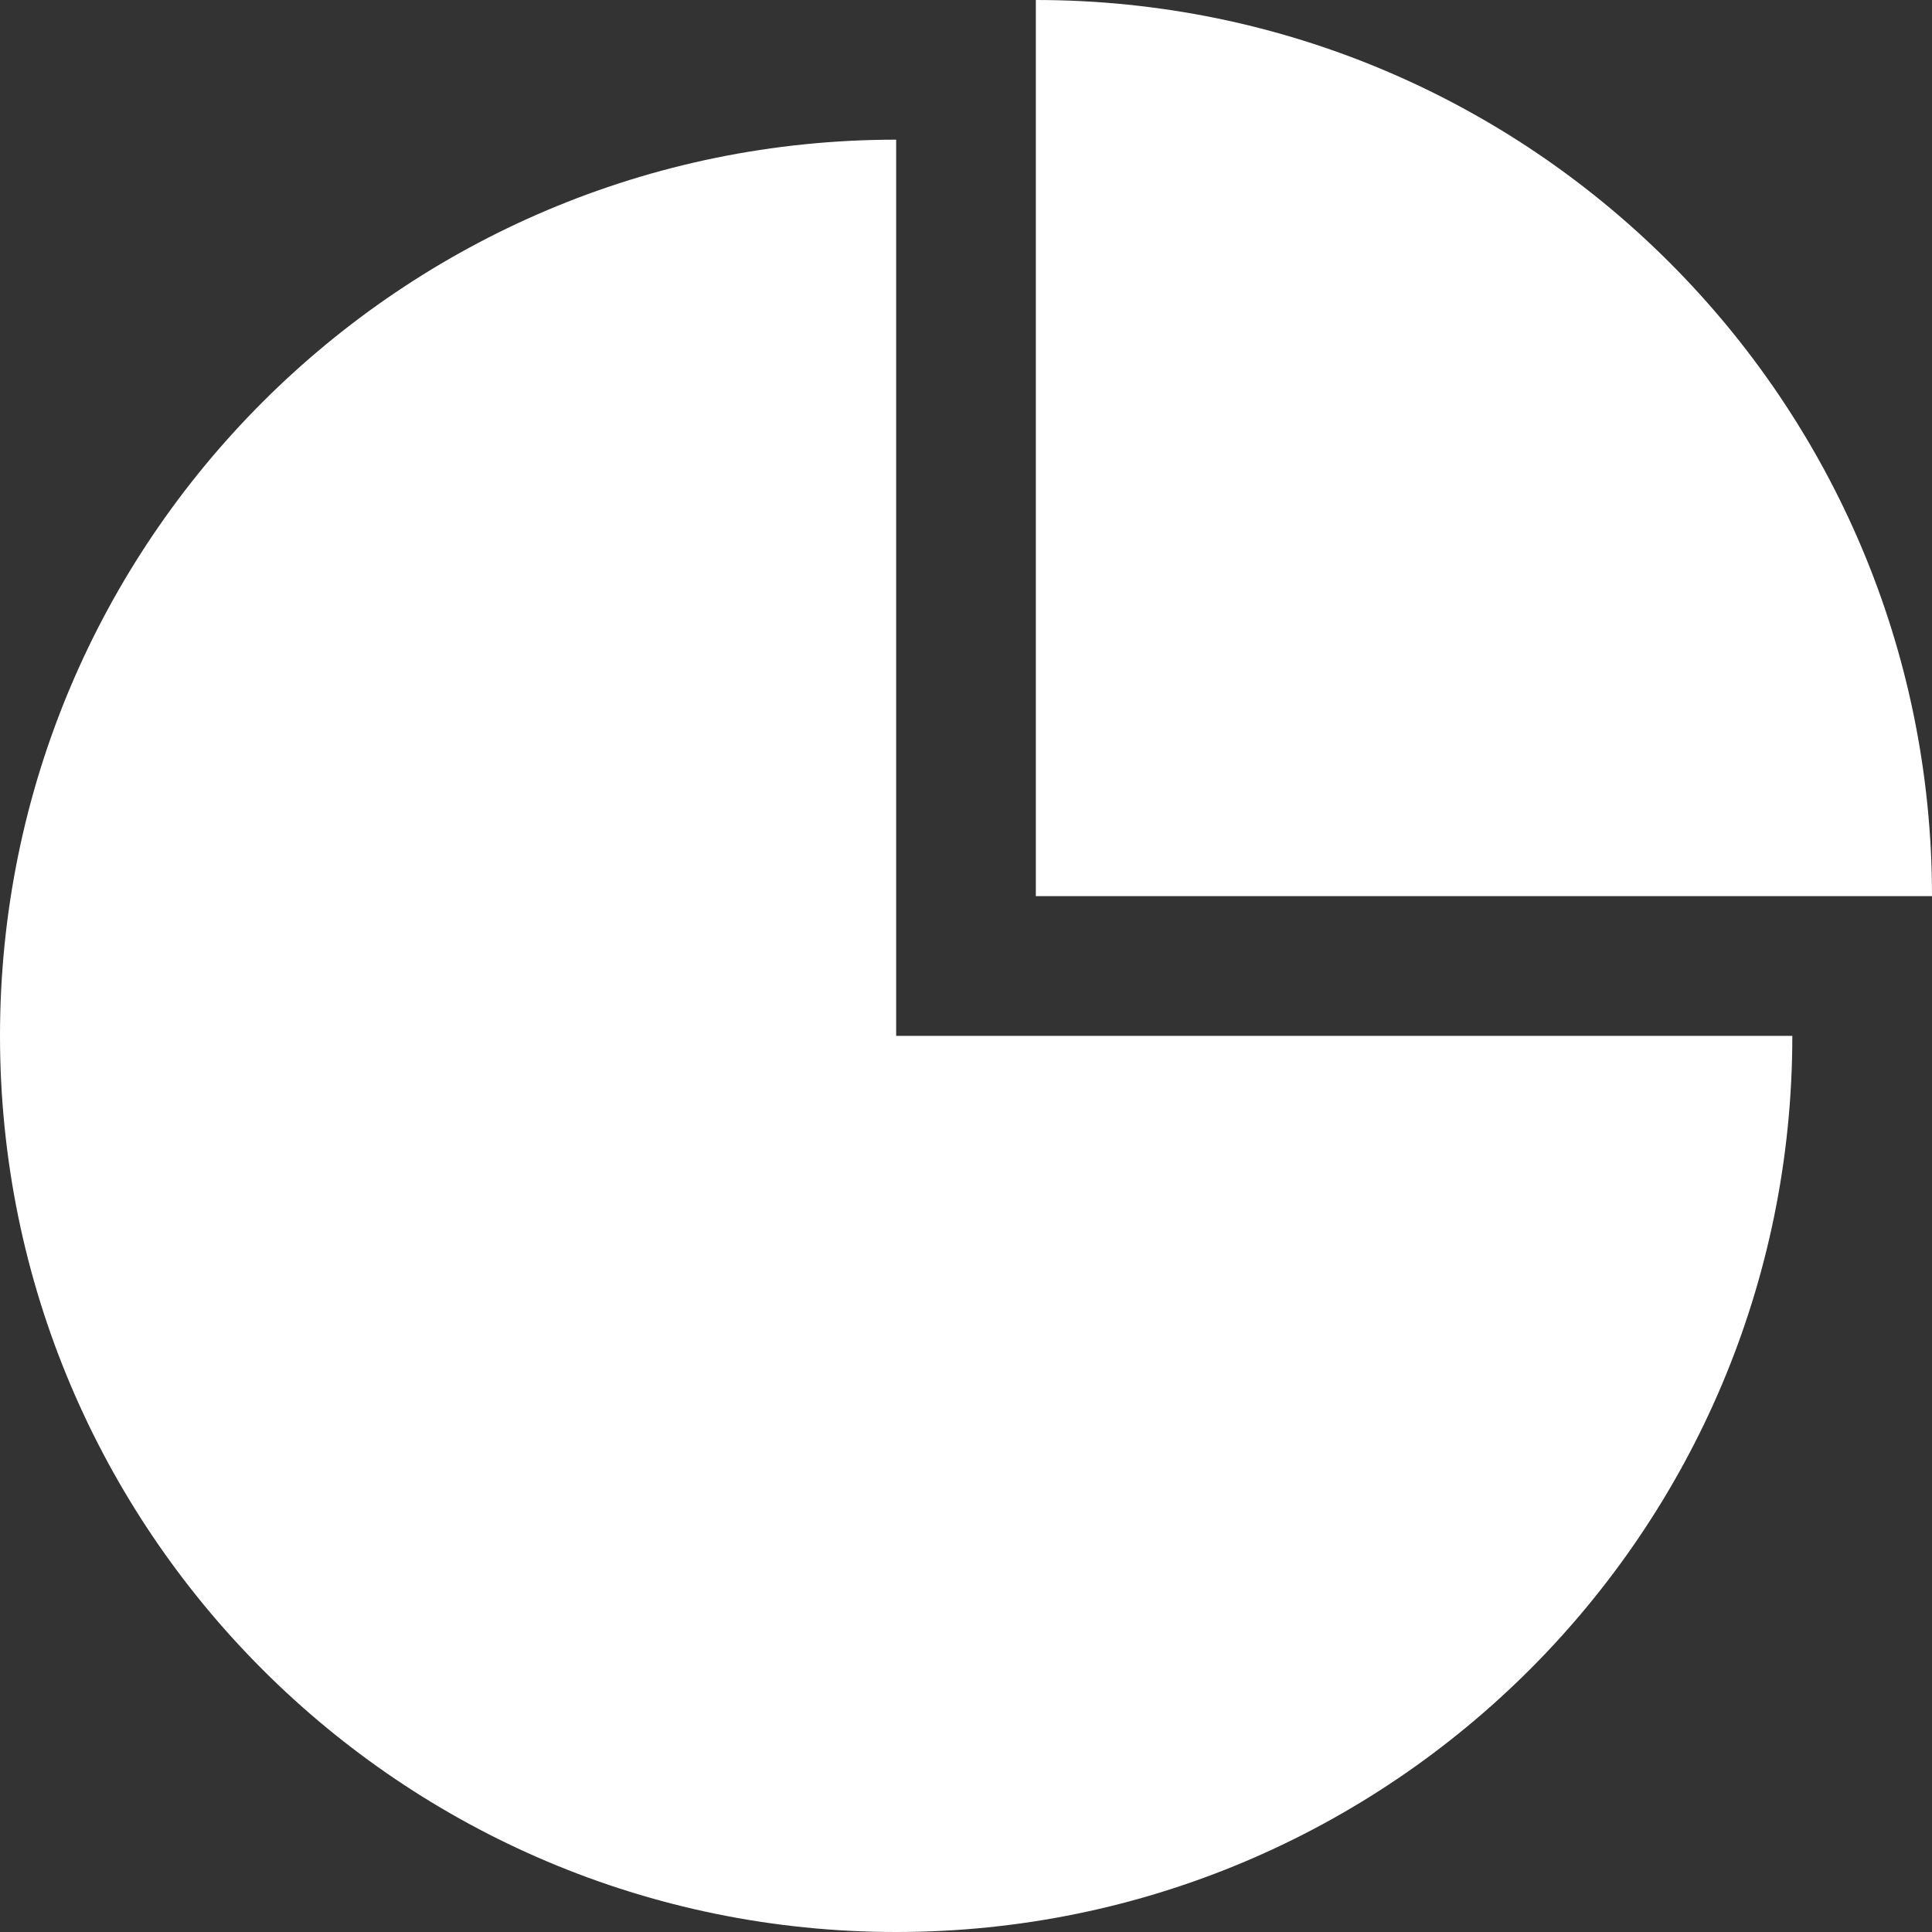
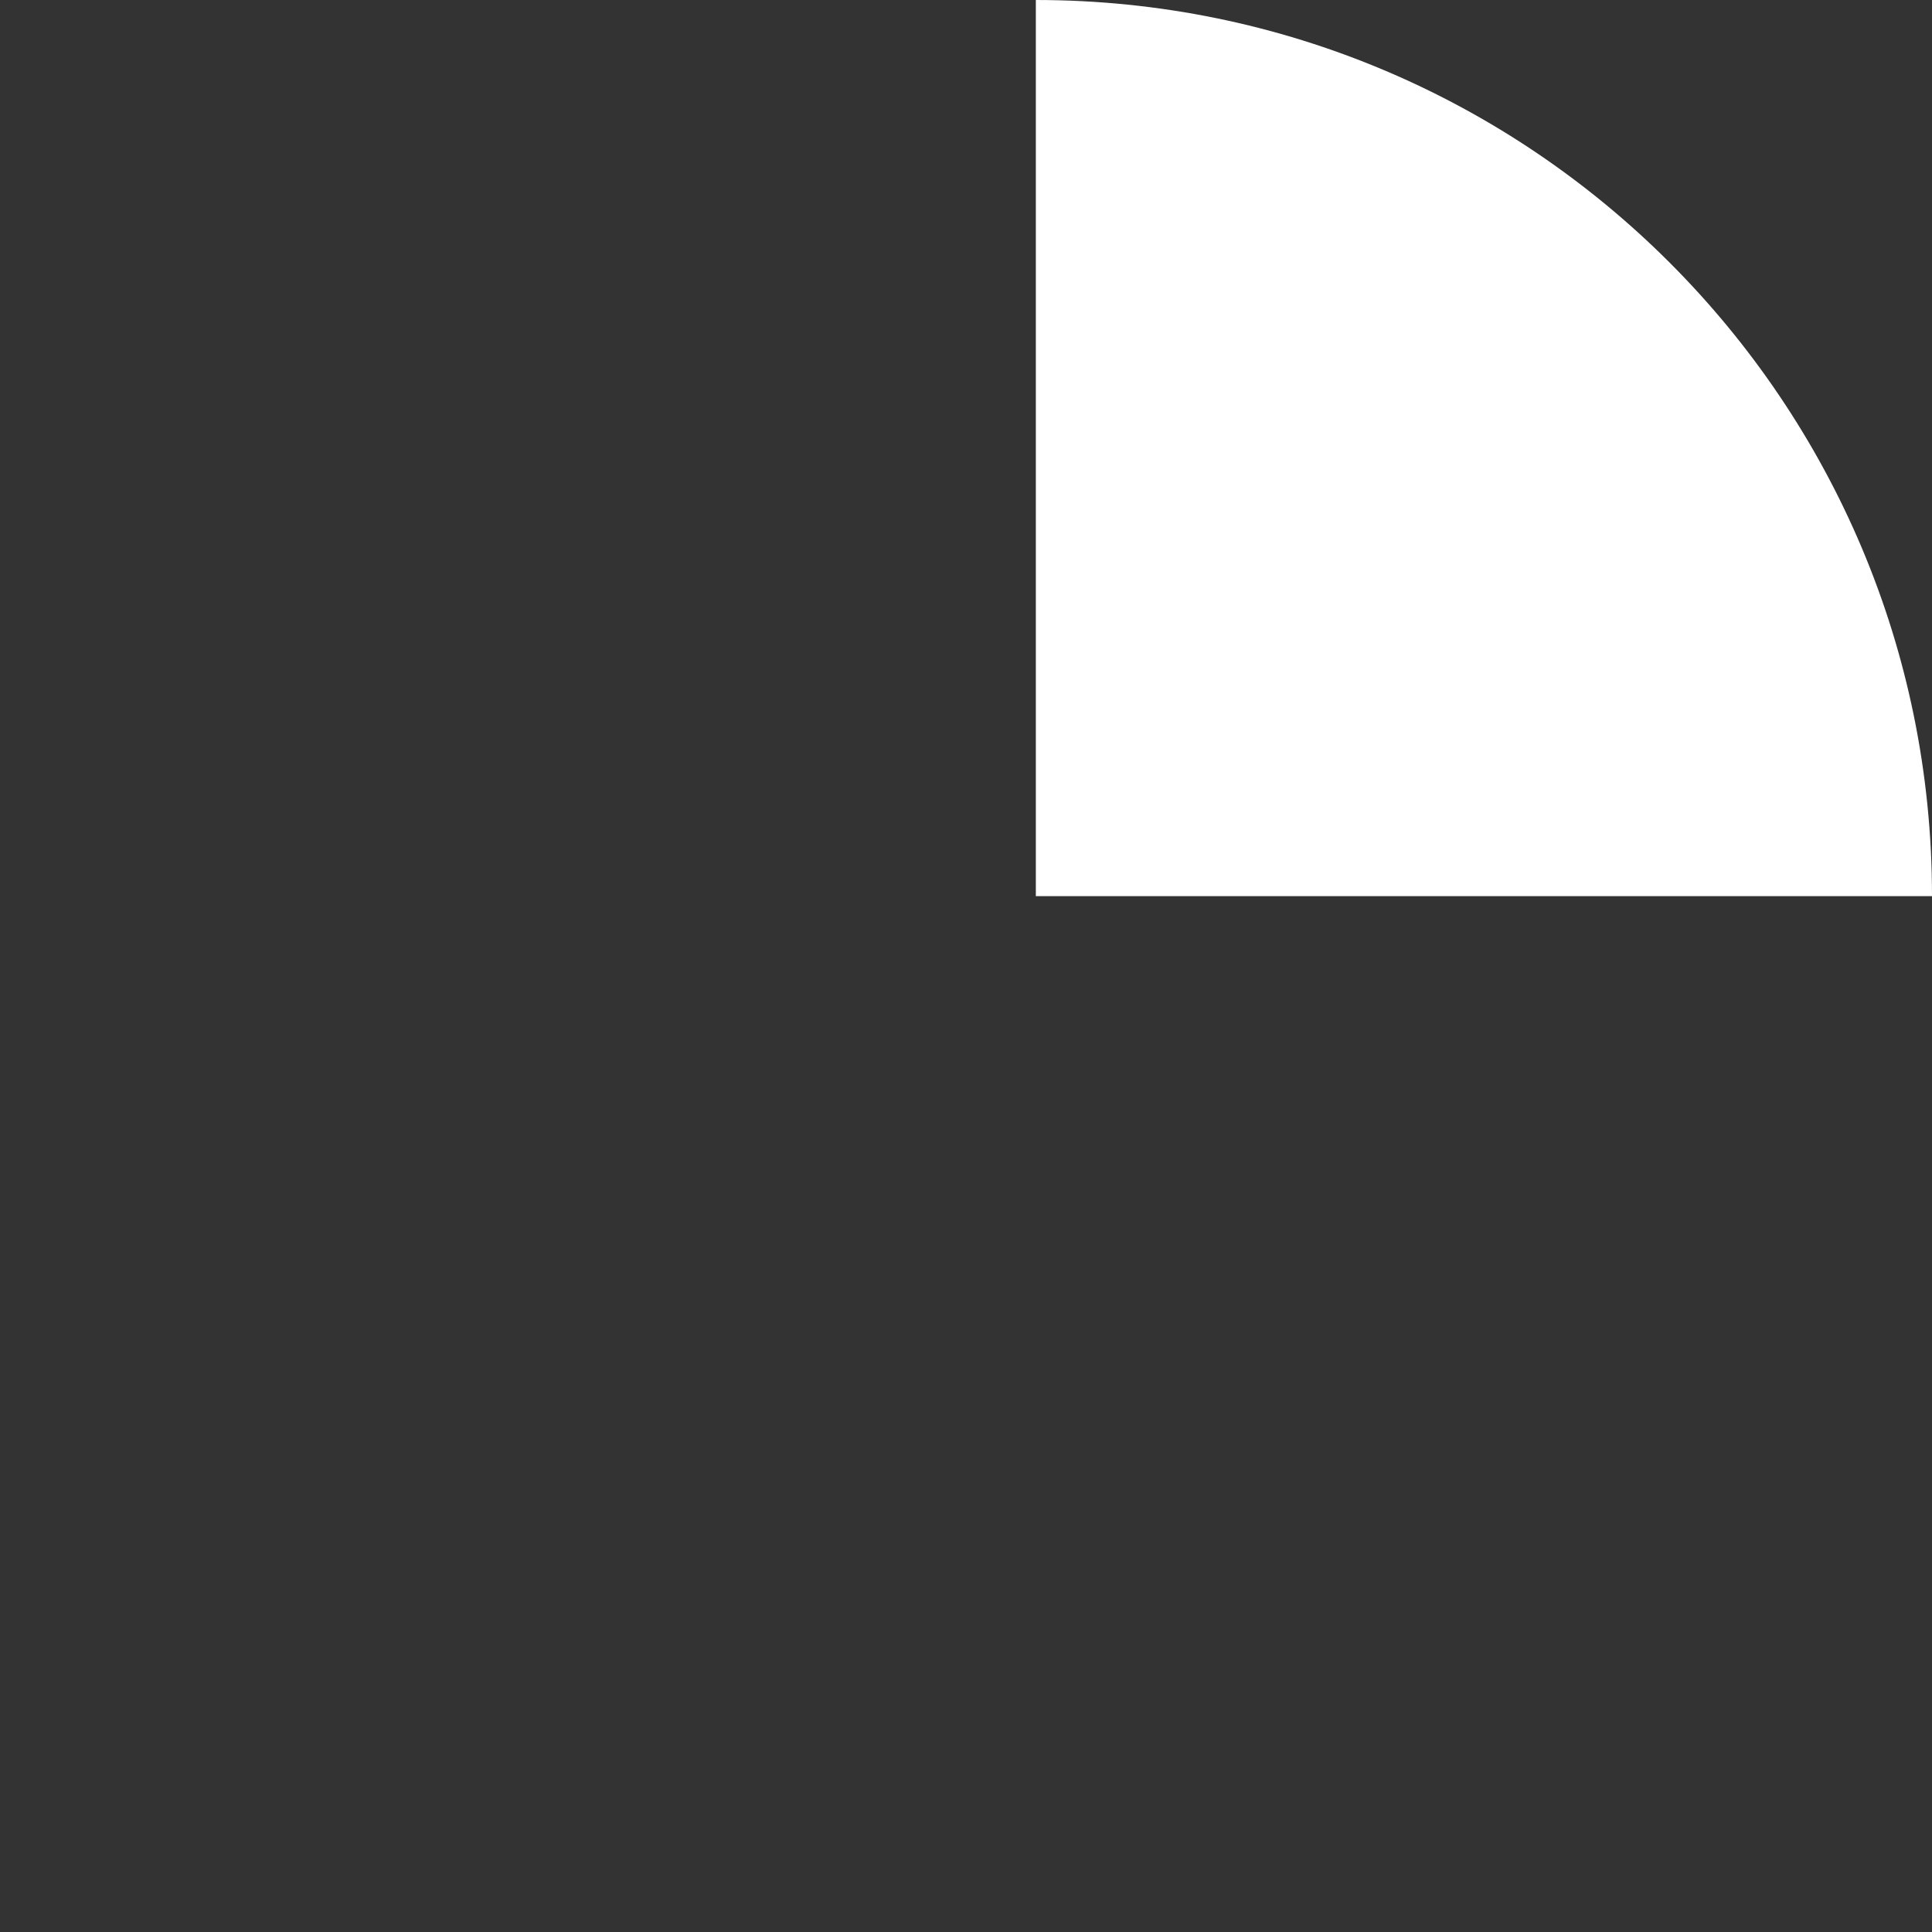
<svg xmlns="http://www.w3.org/2000/svg" width="34" height="34" viewBox="0 0 34 34" fill="none">
  <rect x="0" y="0" width="34" height="34" fill="#333333" stroke="none" />
-   <path d="M15.771 2.458C7.061 2.458 0 9.519 0 18.229C0 26.939 7.061 34 15.771 34C24.481 34 31.542 26.939 31.542 18.229H15.771V2.458Z" fill="white" />
  <path d="M18.229 0V15.771H34C34 7.061 26.939 0 18.229 0Z" fill="white" />
</svg>